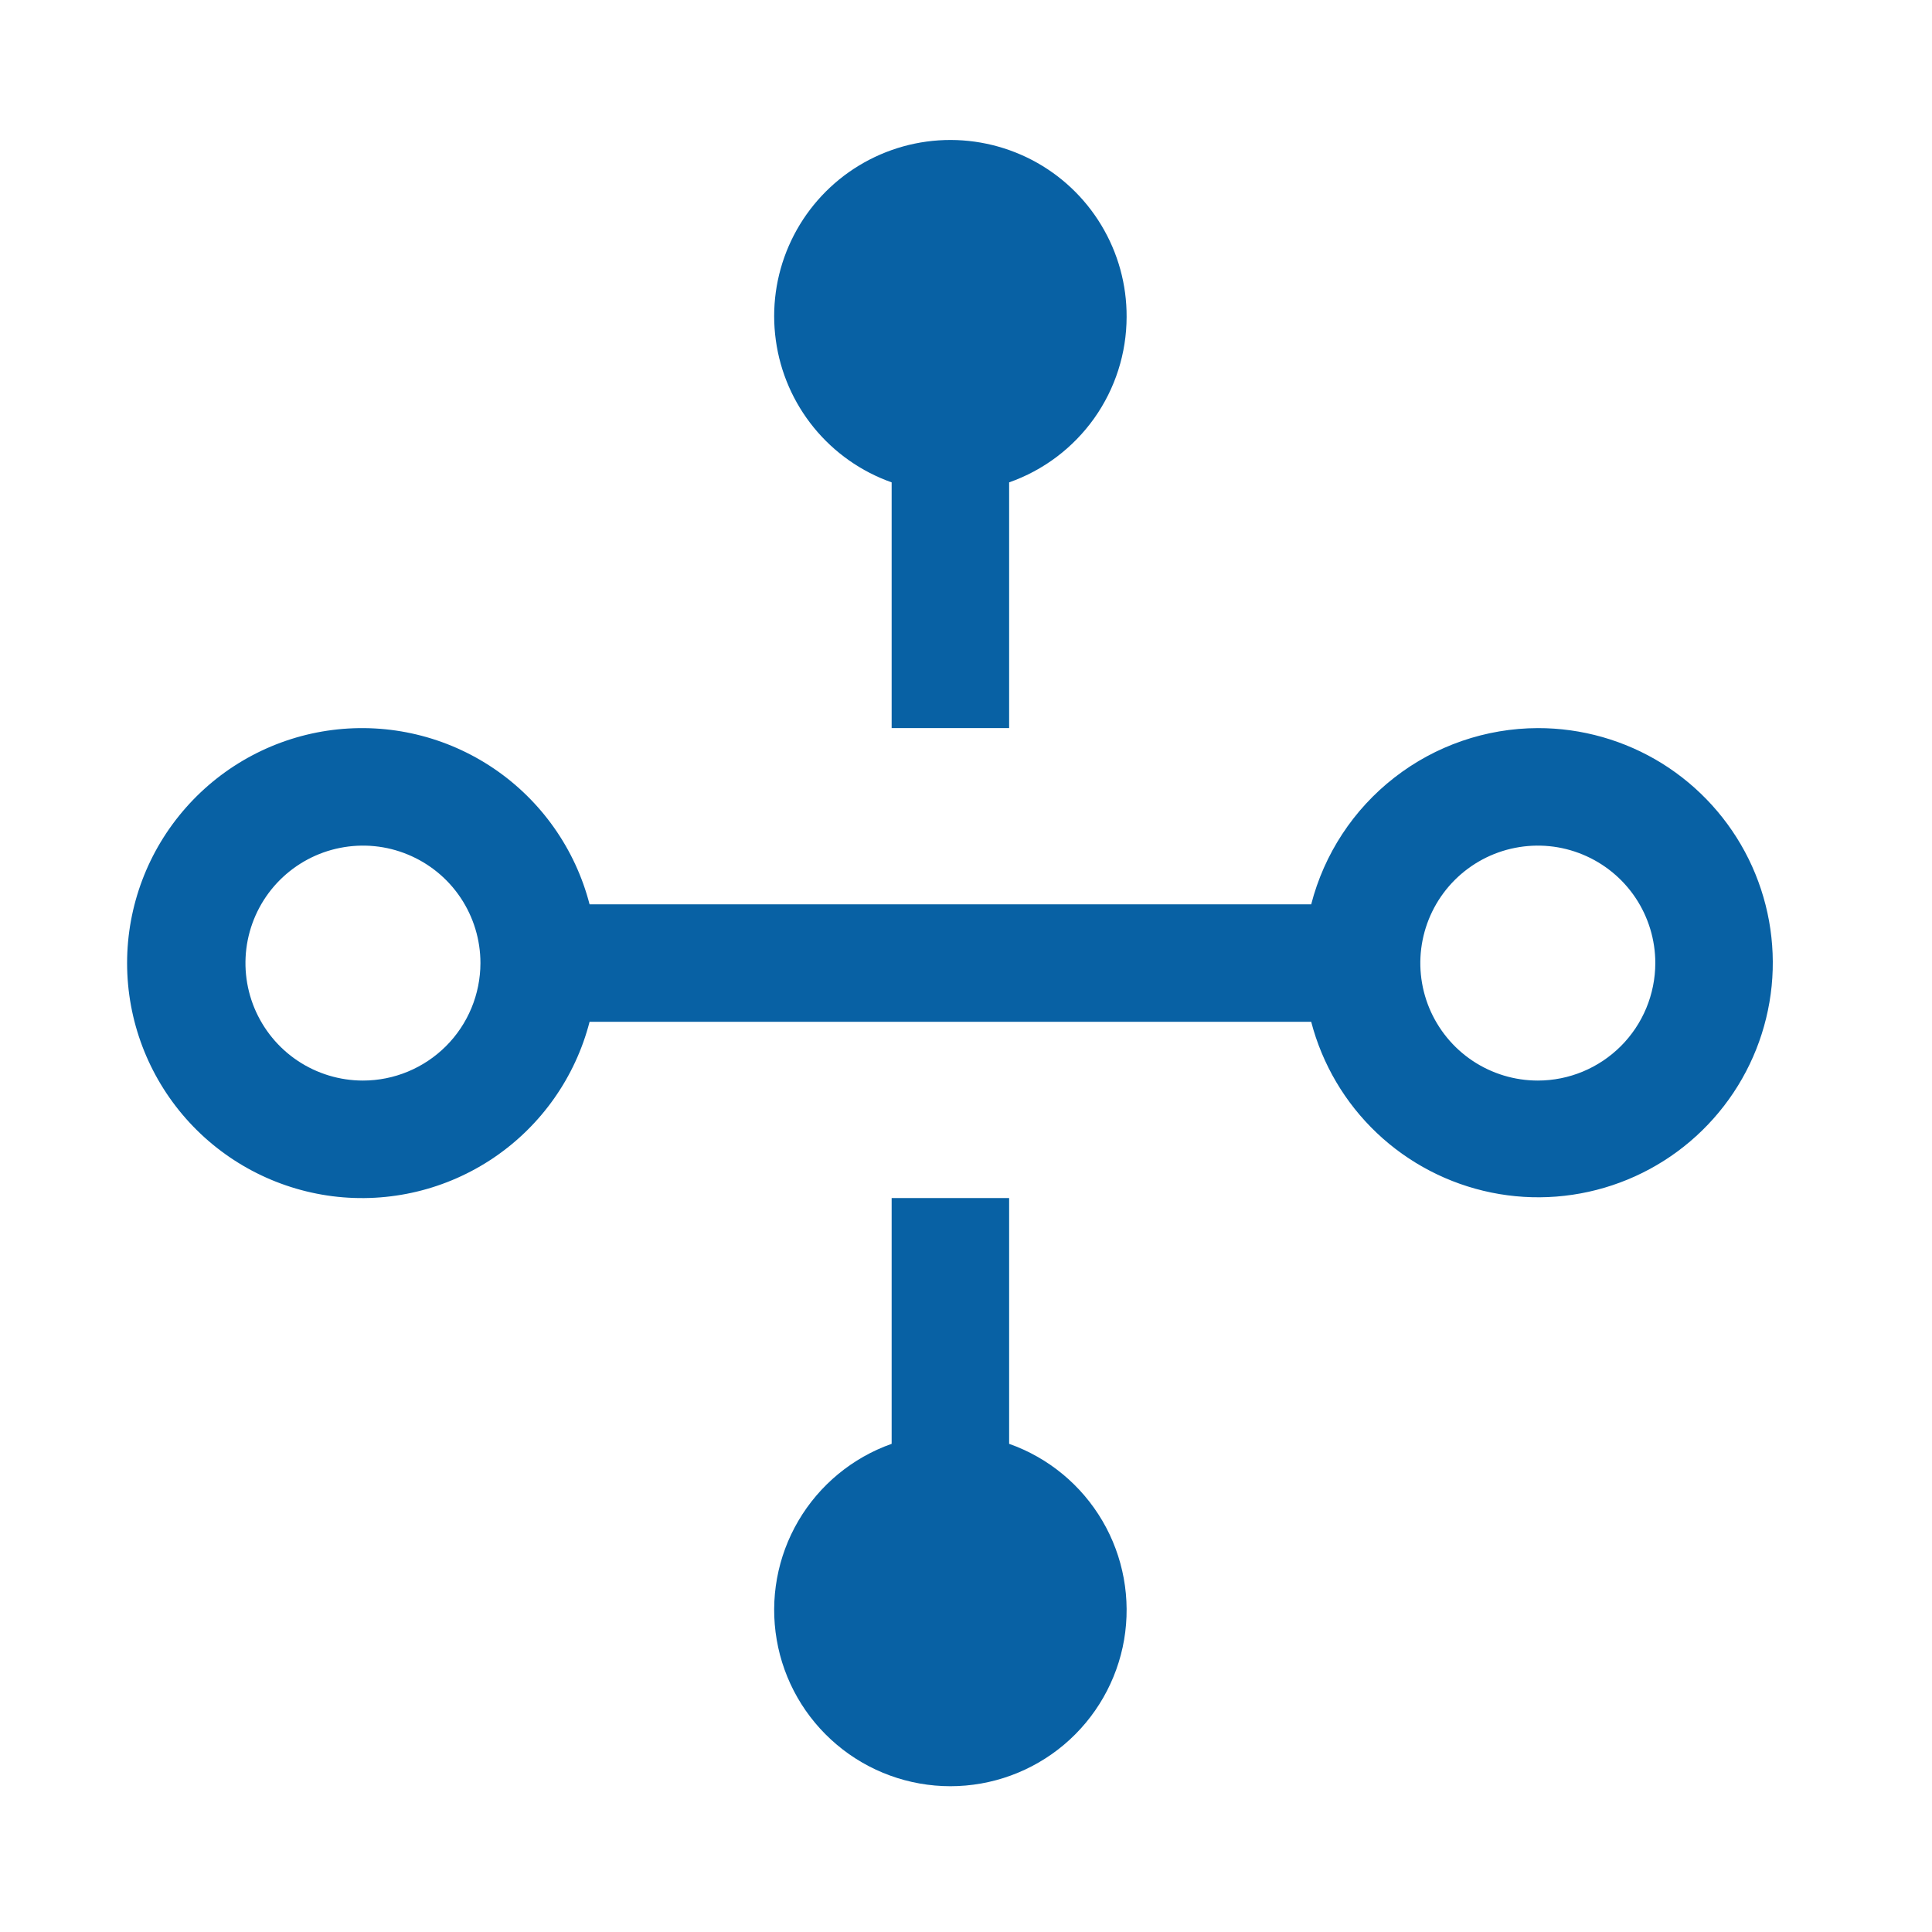
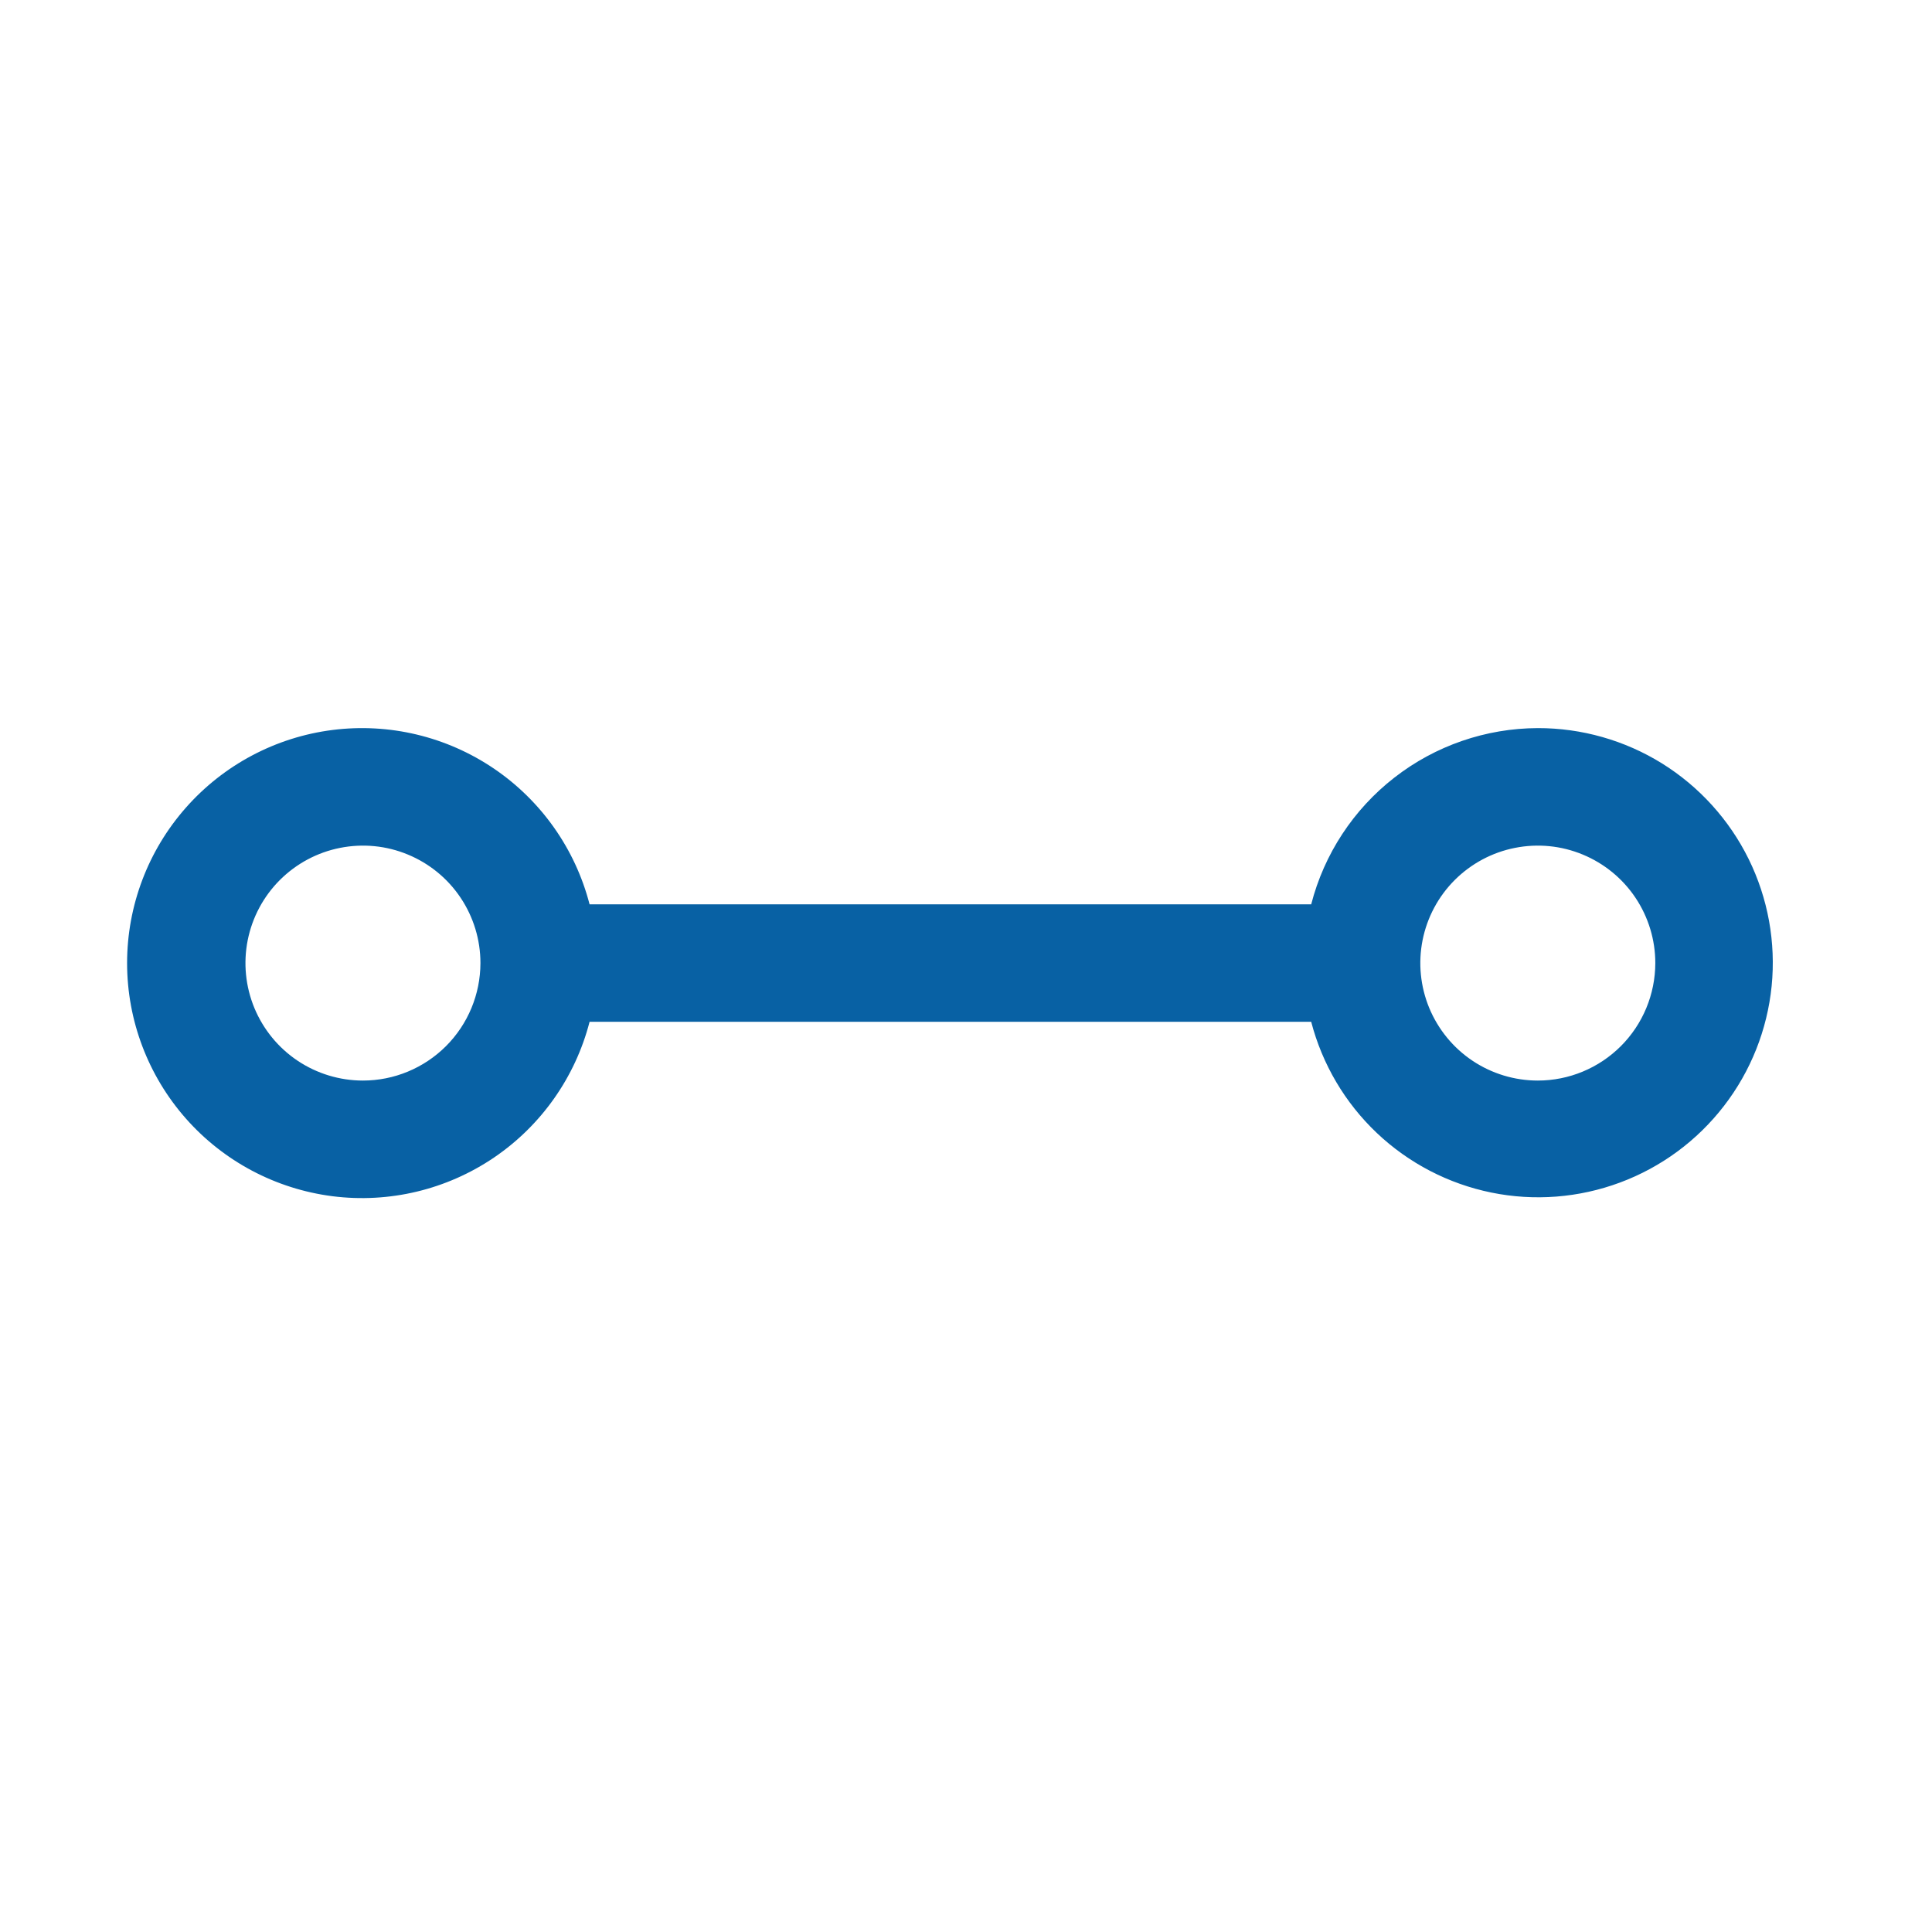
<svg xmlns="http://www.w3.org/2000/svg" width="37" height="37" viewBox="0 0 37 37" fill="none">
-   <path d="M19.326 27.651V22.944H17.076V27.651C16.326 27.916 15.693 28.439 15.29 29.125C14.887 29.812 14.74 30.619 14.875 31.404C15.009 32.188 15.417 32.9 16.026 33.413C16.634 33.926 17.405 34.208 18.201 34.208C18.997 34.208 19.768 33.926 20.377 33.413C20.985 32.9 21.393 32.188 21.528 31.404C21.662 30.619 21.515 29.812 21.112 29.125C20.709 28.439 20.077 27.916 19.326 27.651Z" fill="#0861A4" />
  <path d="M29.451 13.944C28.456 13.947 27.49 14.28 26.705 14.891C25.919 15.502 25.359 16.356 25.111 17.319H11.291C11.017 16.259 10.366 15.335 9.46 14.72C8.553 14.105 7.454 13.842 6.367 13.98C5.281 14.118 4.282 14.648 3.558 15.47C2.834 16.291 2.434 17.349 2.434 18.444C2.434 19.54 2.834 20.597 3.558 21.419C4.282 22.241 5.281 22.77 6.367 22.909C7.454 23.047 8.553 22.784 9.46 22.169C10.366 21.554 11.017 20.63 11.291 19.569H25.111C25.323 20.382 25.758 21.12 26.368 21.698C26.978 22.276 27.738 22.671 28.561 22.839C29.384 23.007 30.238 22.94 31.025 22.647C31.813 22.354 32.502 21.846 33.015 21.181C33.529 20.516 33.845 19.72 33.929 18.884C34.012 18.048 33.86 17.206 33.489 16.452C33.117 15.698 32.542 15.064 31.829 14.62C31.115 14.177 30.291 13.943 29.451 13.944ZM6.951 20.694C6.506 20.694 6.071 20.562 5.701 20.315C5.331 20.068 5.043 19.716 4.872 19.305C4.702 18.894 4.657 18.442 4.744 18.005C4.831 17.569 5.045 17.168 5.36 16.853C5.675 16.539 6.076 16.324 6.512 16.238C6.949 16.151 7.401 16.195 7.812 16.366C8.223 16.536 8.575 16.824 8.822 17.194C9.069 17.564 9.201 17.999 9.201 18.444C9.2 19.041 8.963 19.613 8.541 20.035C8.119 20.456 7.548 20.694 6.951 20.694ZM29.451 20.694C29.006 20.694 28.571 20.562 28.201 20.315C27.831 20.068 27.543 19.716 27.372 19.305C27.202 18.894 27.157 18.442 27.244 18.005C27.331 17.569 27.545 17.168 27.86 16.853C28.175 16.539 28.576 16.324 29.012 16.238C29.449 16.151 29.901 16.195 30.312 16.366C30.723 16.536 31.075 16.824 31.322 17.194C31.569 17.564 31.701 17.999 31.701 18.444C31.7 19.041 31.463 19.613 31.041 20.035C30.619 20.456 30.048 20.694 29.451 20.694Z" fill="#0861A4" />
-   <path d="M21.576 6.069C21.579 5.45 21.411 4.842 21.091 4.312C20.771 3.781 20.311 3.349 19.762 3.063C19.212 2.777 18.595 2.647 17.977 2.688C17.359 2.729 16.765 2.94 16.258 3.296C15.752 3.653 15.353 4.142 15.106 4.71C14.859 5.277 14.773 5.902 14.858 6.516C14.942 7.13 15.194 7.708 15.585 8.188C15.976 8.668 16.492 9.031 17.076 9.238V13.944H19.326V9.238C19.983 9.007 20.552 8.578 20.955 8.011C21.358 7.444 21.575 6.765 21.576 6.069Z" fill="#0861A4" />
</svg>